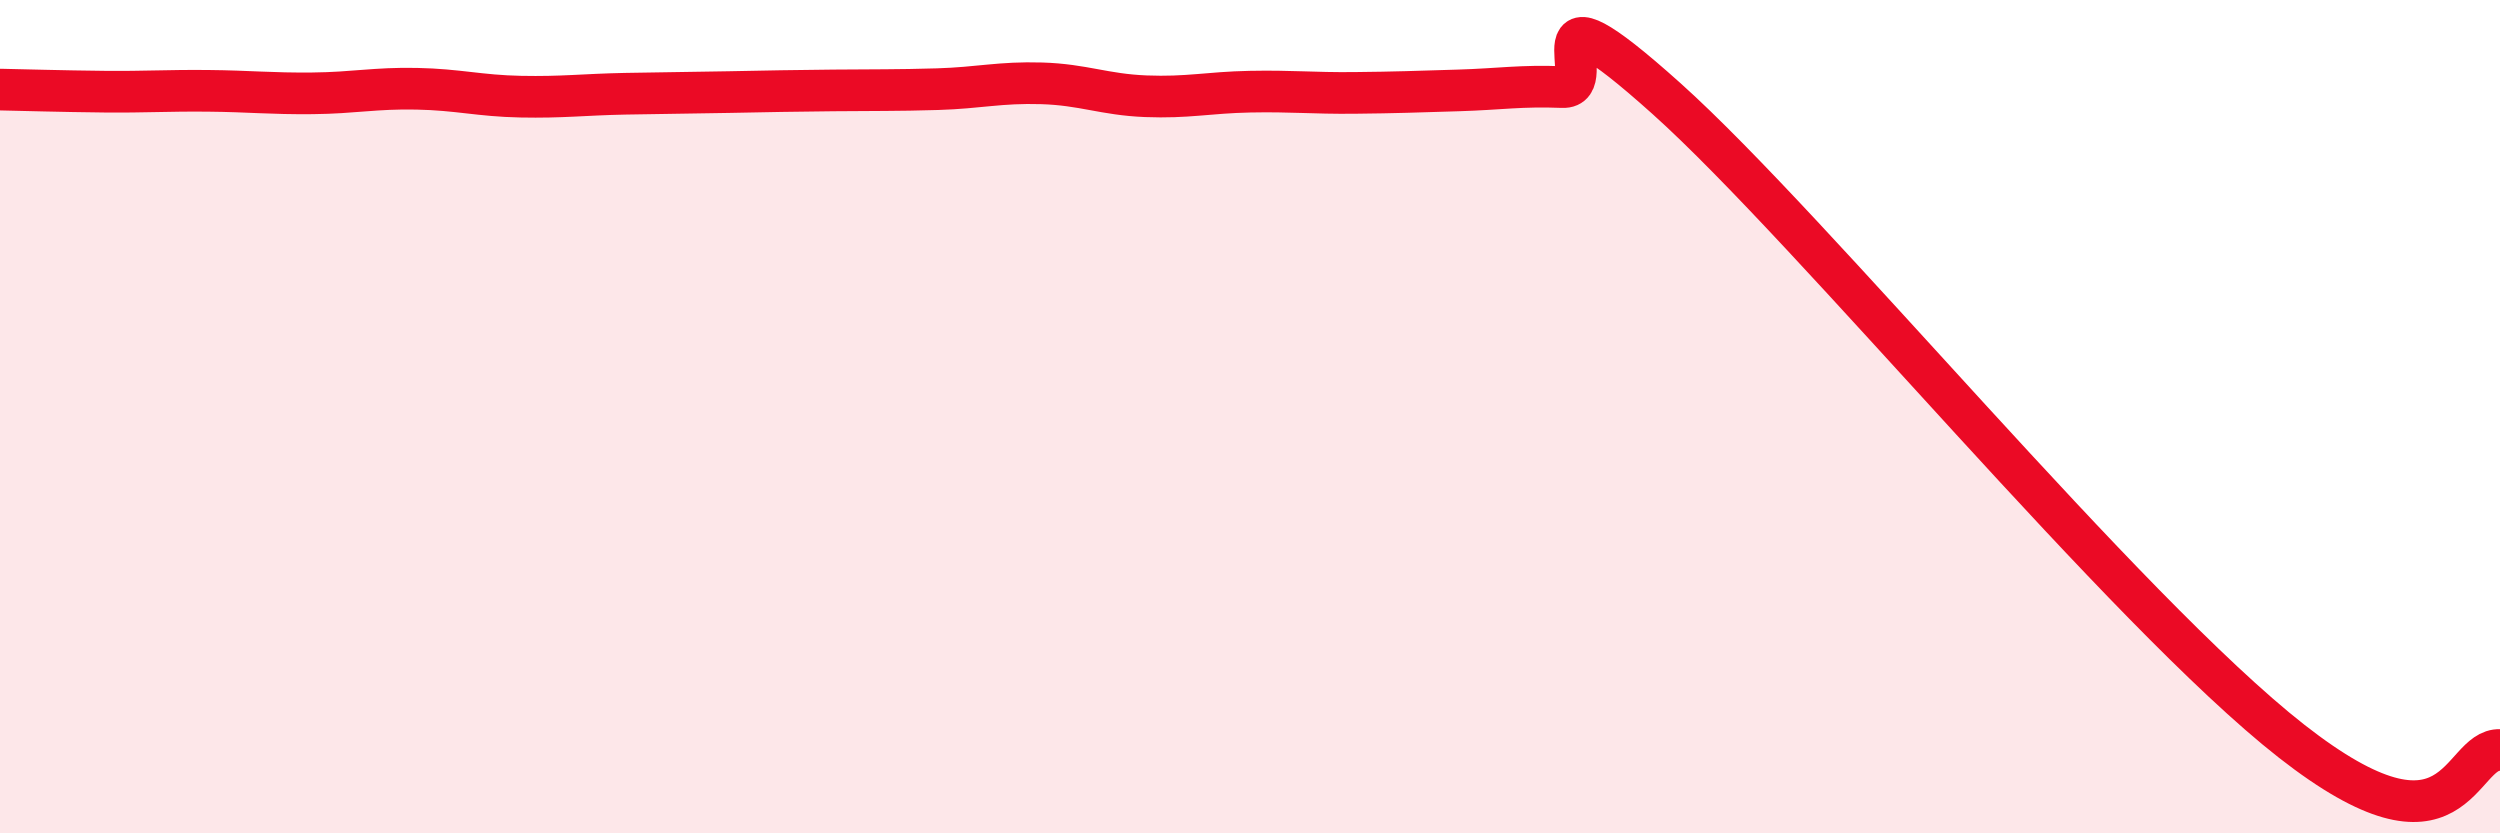
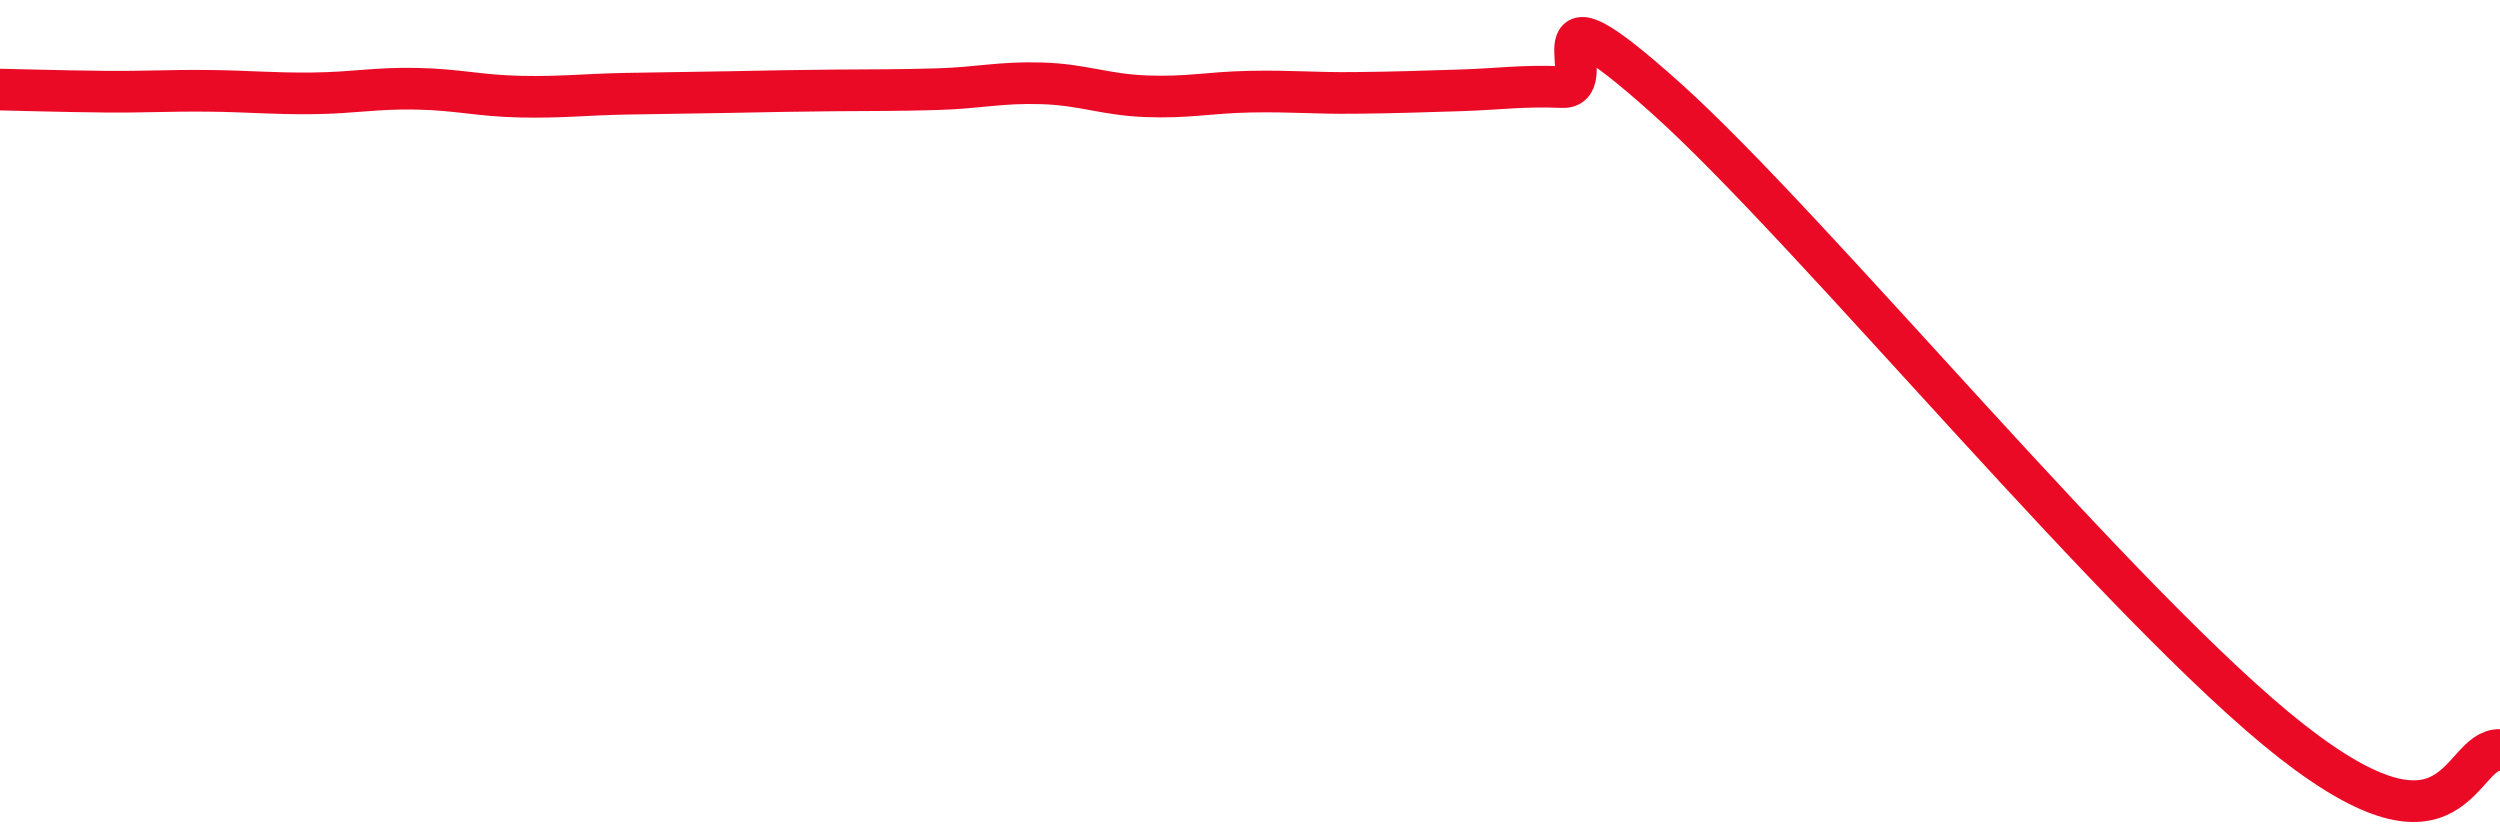
<svg xmlns="http://www.w3.org/2000/svg" width="60" height="20" viewBox="0 0 60 20">
-   <path d="M 0,2.15 C 0.5,2.16 1.5,2.19 2.5,2.2 C 3.5,2.21 4,2.17 5,2.18 C 6,2.19 6.5,2.25 7.5,2.24 C 8.5,2.23 9,2.11 10,2.13 C 11,2.15 11.5,2.3 12.5,2.32 C 13.5,2.34 14,2.27 15,2.25 C 16,2.23 16.5,2.23 17.5,2.21 C 18.5,2.19 19,2.18 20,2.17 C 21,2.16 21.5,2.17 22.5,2.14 C 23.5,2.11 24,1.97 25,2 C 26,2.03 26.5,2.27 27.5,2.31 C 28.5,2.35 29,2.22 30,2.2 C 31,2.18 31.5,2.24 32.5,2.23 C 33.5,2.22 34,2.2 35,2.17 C 36,2.14 36.5,2.05 37.5,2.09 C 38.5,2.13 36.5,-0.77 40,2.37 C 43.5,5.51 51,14.66 55,17.79 C 59,20.92 59,17.96 60,18L60 20L0 20Z" fill="#EB0A25" opacity="0.1" stroke-linecap="round" stroke-linejoin="round" />
  <path d="M 0,2.15 C 0.5,2.16 1.5,2.19 2.5,2.2 C 3.5,2.21 4,2.17 5,2.18 C 6,2.19 6.5,2.25 7.5,2.24 C 8.5,2.23 9,2.11 10,2.13 C 11,2.15 11.5,2.3 12.5,2.32 C 13.5,2.34 14,2.27 15,2.25 C 16,2.23 16.5,2.23 17.5,2.21 C 18.5,2.19 19,2.18 20,2.17 C 21,2.16 21.5,2.17 22.5,2.14 C 23.5,2.11 24,1.97 25,2 C 26,2.03 26.5,2.27 27.5,2.31 C 28.5,2.35 29,2.22 30,2.2 C 31,2.18 31.5,2.24 32.5,2.23 C 33.5,2.22 34,2.2 35,2.17 C 36,2.14 36.5,2.05 37.5,2.09 C 38.5,2.13 36.5,-0.77 40,2.37 C 43.5,5.51 51,14.66 55,17.79 C 59,20.92 59,17.96 60,18" stroke="#EB0A25" stroke-width="1" fill="none" stroke-linecap="round" stroke-linejoin="round" />
</svg>